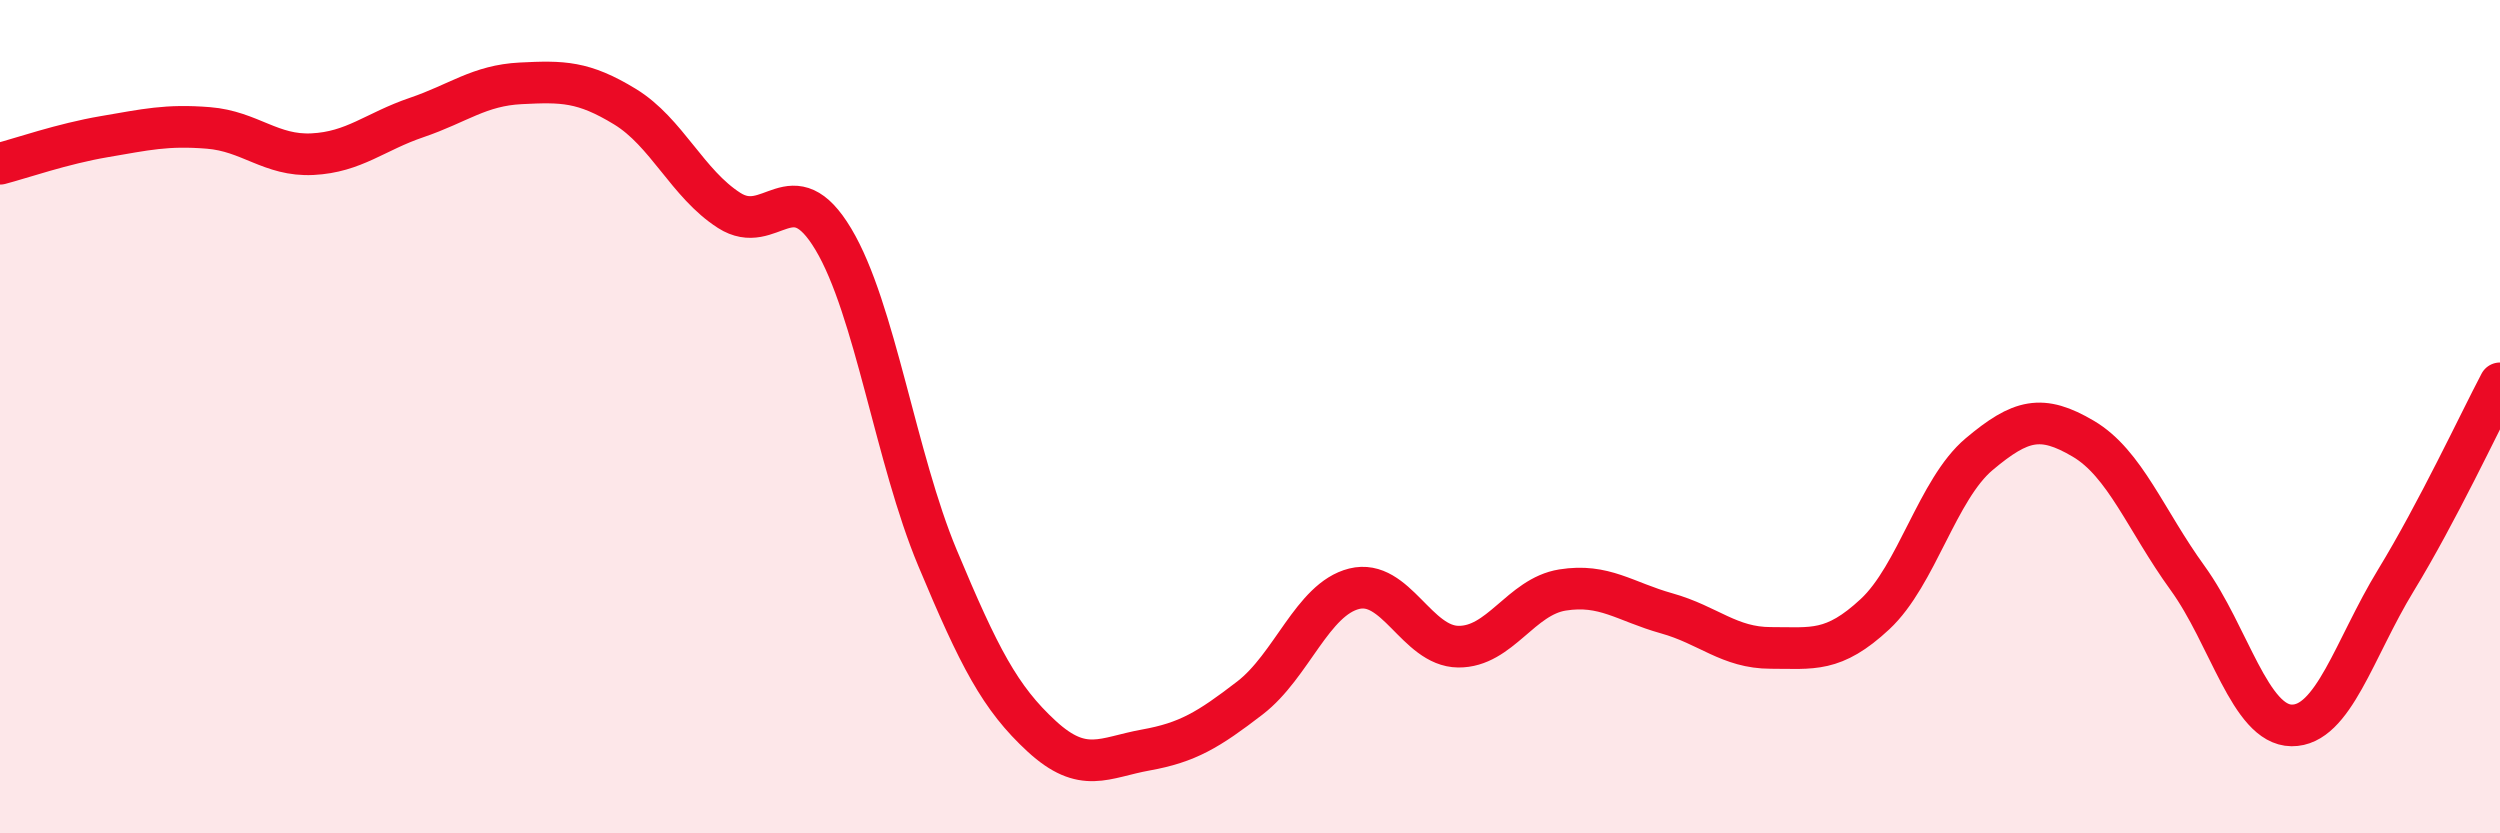
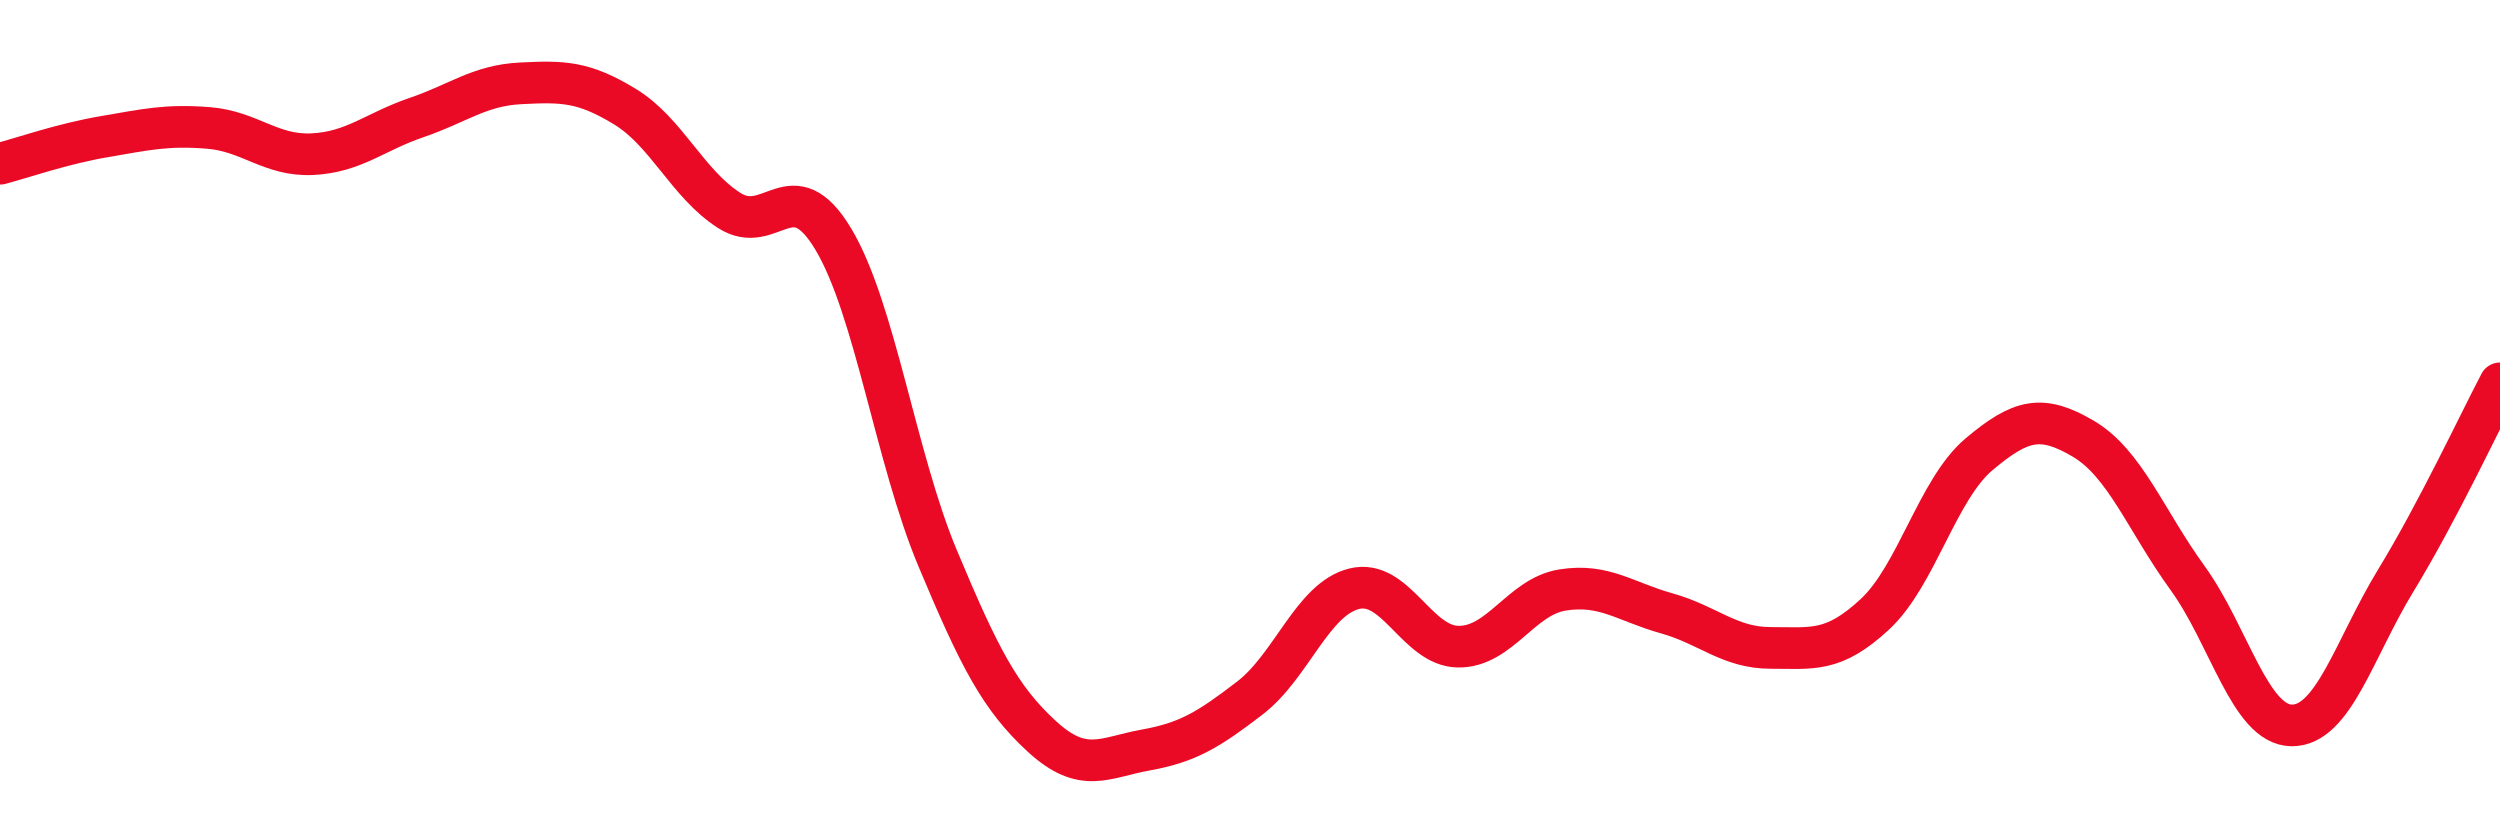
<svg xmlns="http://www.w3.org/2000/svg" width="60" height="20" viewBox="0 0 60 20">
-   <path d="M 0,3.93 C 0.5,3.8 1.5,3.45 2.5,3.28 C 3.5,3.11 4,2.99 5,3.07 C 6,3.15 6.5,3.75 7.5,3.7 C 8.5,3.65 9,3.16 10,2.82 C 11,2.48 11.5,2.05 12.5,2 C 13.5,1.95 14,1.95 15,2.56 C 16,3.17 16.5,4.41 17.5,5.05 C 18.5,5.69 19,4.07 20,5.74 C 21,7.41 21.5,11 22.5,13.39 C 23.5,15.78 24,16.75 25,17.67 C 26,18.59 26.5,18.18 27.5,18 C 28.5,17.82 29,17.52 30,16.75 C 31,15.98 31.5,14.38 32.5,14.13 C 33.5,13.88 34,15.51 35,15.52 C 36,15.53 36.5,14.32 37.5,14.16 C 38.5,14 39,14.44 40,14.72 C 41,15 41.5,15.55 42.5,15.55 C 43.5,15.55 44,15.67 45,14.74 C 46,13.81 46.5,11.74 47.5,10.9 C 48.5,10.06 49,9.94 50,10.53 C 51,11.12 51.5,12.49 52.5,13.87 C 53.5,15.25 54,17.4 55,17.41 C 56,17.42 56.5,15.57 57.5,13.93 C 58.5,12.29 59.5,10.15 60,9.2L60 20L0 20Z" fill="#EB0A25" opacity="0.1" stroke-linecap="round" stroke-linejoin="round" />
  <path d="M 0,3.93 C 0.5,3.8 1.5,3.45 2.5,3.28 C 3.5,3.11 4,2.99 5,3.07 C 6,3.15 6.5,3.75 7.5,3.7 C 8.5,3.65 9,3.16 10,2.82 C 11,2.48 11.5,2.05 12.5,2 C 13.5,1.95 14,1.95 15,2.56 C 16,3.17 16.5,4.41 17.5,5.05 C 18.5,5.69 19,4.07 20,5.74 C 21,7.41 21.5,11 22.5,13.39 C 23.5,15.78 24,16.75 25,17.67 C 26,18.59 26.5,18.18 27.5,18 C 28.5,17.82 29,17.52 30,16.75 C 31,15.98 31.5,14.38 32.5,14.13 C 33.5,13.88 34,15.51 35,15.52 C 36,15.53 36.5,14.32 37.5,14.16 C 38.5,14 39,14.44 40,14.72 C 41,15 41.5,15.55 42.5,15.55 C 43.5,15.55 44,15.67 45,14.74 C 46,13.81 46.5,11.74 47.5,10.9 C 48.5,10.06 49,9.94 50,10.53 C 51,11.12 51.5,12.49 52.5,13.87 C 53.5,15.25 54,17.4 55,17.41 C 56,17.42 56.5,15.57 57.5,13.93 C 58.5,12.29 59.5,10.15 60,9.2" stroke="#EB0A25" stroke-width="1" fill="none" stroke-linecap="round" stroke-linejoin="round" />
</svg>